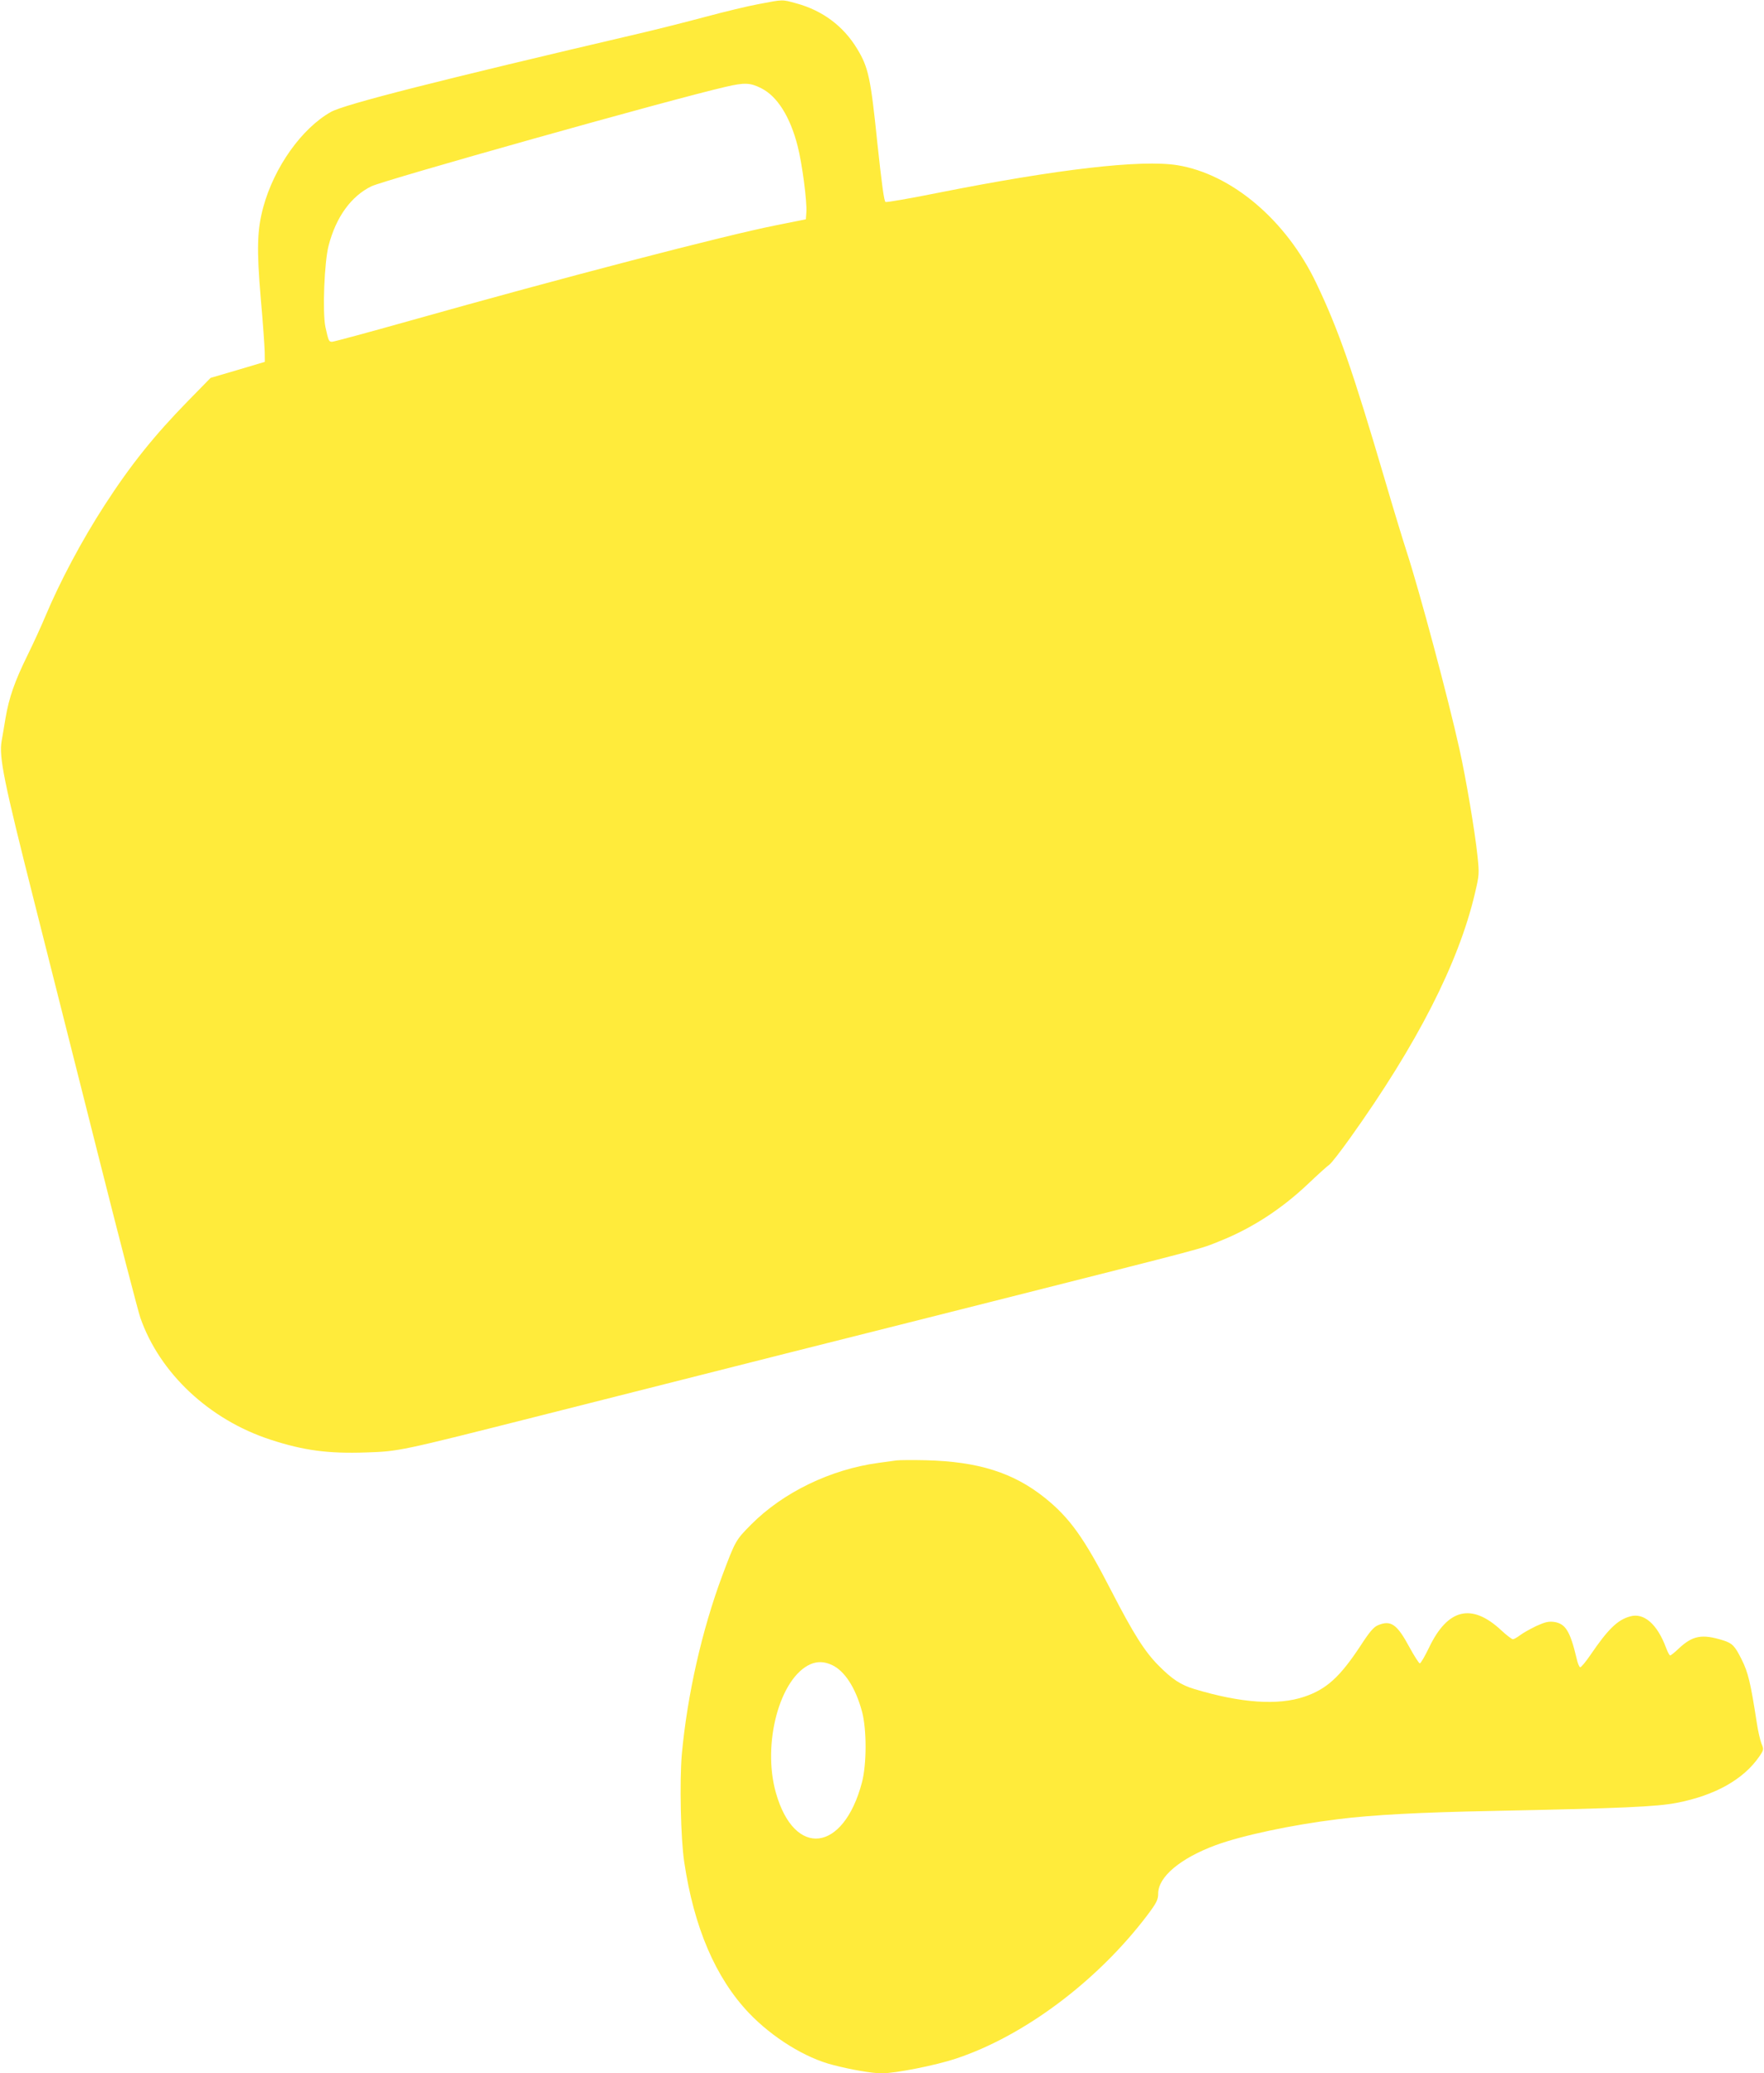
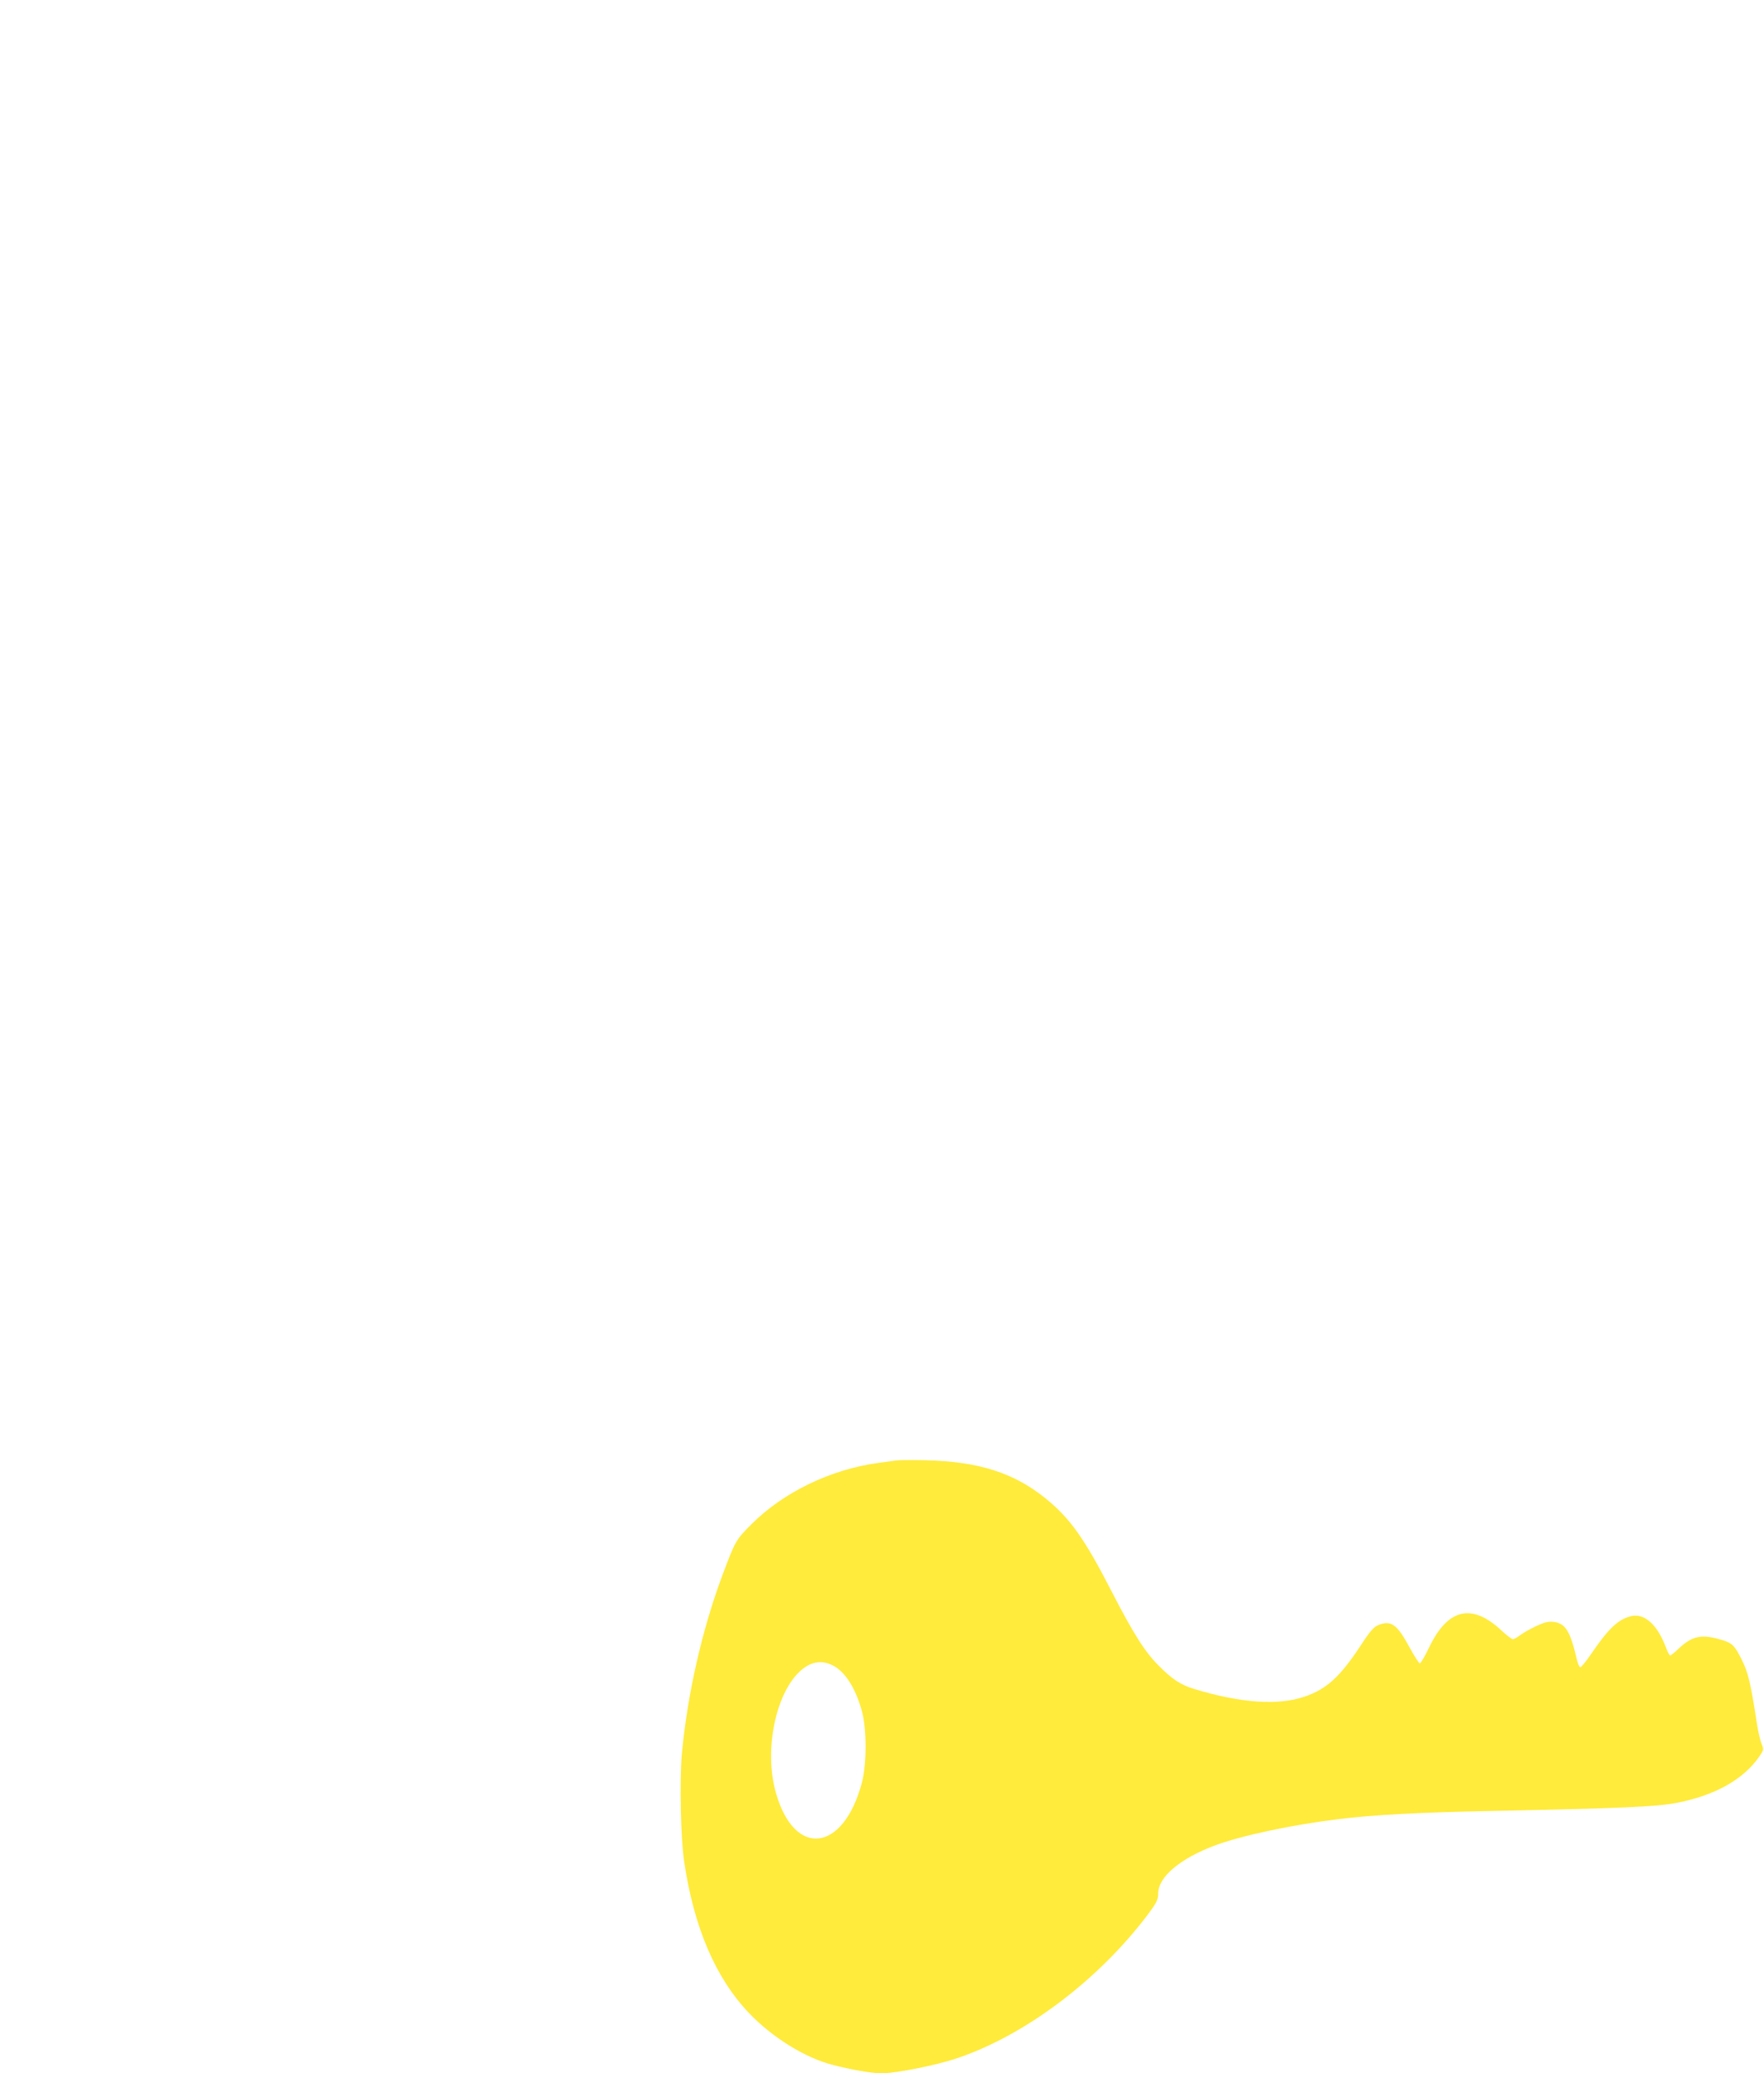
<svg xmlns="http://www.w3.org/2000/svg" version="1.0" width="1089pt" height="1280pt" viewBox="0 0 1089 1280" preserveAspectRatio="xMidYMid meet">
  <g transform="translate(0,1280) scale(0.1,-0.1)" fill="#ffeb3b" stroke="none">
-     <path d="M4685 12775 c-66 -12 -215 -48 -330 -79 -116 -31 -298 -77 -405 -102 -1245 -291 -1823 -438 -1907 -485 -181 -102 -351 -342 -418 -589 -38 -141 -41 -258 -15 -565 13 -143 23 -289 24 -325 l1 -64 -168 -50 -167 -49 -138 -141 c-210 -215 -354 -394 -517 -646 -139 -215 -274 -468 -365 -685 -23 -55 -72 -163 -110 -240 -79 -161 -114 -260 -136 -389 -8 -50 -19 -113 -24 -141 -17 -99 14 -250 201 -990 98 -390 281 -1113 405 -1605 124 -492 237 -926 250 -964 119 -343 426 -631 804 -754 205 -67 356 -87 589 -79 206 7 205 7 1071 226 371 94 1051 266 1510 382 459 115 1031 260 1270 320 1388 351 1291 325 1423 378 195 78 377 196 539 349 62 59 123 114 135 122 12 8 69 82 127 163 415 581 670 1081 771 1510 27 115 28 121 16 235 -15 145 -71 479 -112 661 -68 308 -246 972 -324 1212 -24 74 -85 274 -135 445 -199 676 -286 927 -424 1216 -185 388 -521 673 -857 728 -224 36 -741 -24 -1481 -171 -169 -34 -314 -59 -321 -56 -9 3 -23 106 -51 367 -41 400 -55 464 -124 578 -85 141 -214 237 -375 281 -91 25 -79 25 -232 -4z m15 -520 c99 -50 178 -176 224 -356 28 -108 59 -345 54 -410 l-3 -43 -185 -37 c-318 -63 -1312 -322 -2263 -590 -252 -71 -467 -129 -477 -129 -20 0 -22 5 -41 91 -19 90 -7 403 20 504 46 176 139 304 264 365 85 40 1847 536 2187 614 116 27 151 26 220 -9z" />
    <path d="M5535 3784 c-16 -2 -66 -9 -110 -15 -297 -40 -590 -182 -788 -381 -95 -96 -97 -99 -178 -315 -126 -338 -216 -736 -250 -1105 -14 -165 -7 -519 15 -663 60 -405 194 -716 399 -932 145 -152 349 -279 522 -322 111 -29 241 -51 298 -51 85 0 333 49 459 91 421 140 873 479 1180 884 58 77 68 97 68 135 0 103 137 218 356 299 164 60 469 125 754 160 216 27 503 42 955 51 795 16 1015 26 1137 50 236 46 411 144 509 286 28 41 28 44 14 78 -8 19 -22 79 -30 133 -38 246 -53 308 -93 388 -42 84 -57 100 -114 118 -131 41 -189 30 -276 -52 -24 -23 -47 -41 -51 -41 -5 0 -16 21 -26 48 -54 145 -136 217 -221 193 -78 -21 -137 -79 -244 -236 -30 -44 -59 -79 -65 -78 -5 1 -16 25 -22 55 -40 169 -69 215 -140 225 -34 4 -55 -1 -110 -26 -37 -18 -82 -43 -100 -57 -17 -13 -37 -24 -43 -24 -7 0 -40 25 -73 56 -182 169 -330 133 -445 -108 -26 -54 -51 -97 -57 -97 -5 0 -34 45 -64 100 -77 143 -115 169 -195 135 -26 -11 -51 -40 -108 -128 -126 -191 -209 -267 -346 -313 -162 -55 -392 -39 -677 47 -84 25 -138 60 -222 145 -86 86 -156 197 -293 463 -167 325 -256 450 -411 574 -194 155 -411 223 -734 231 -82 2 -163 1 -180 -1z m-399 -1263 c78 -36 146 -140 186 -289 29 -110 29 -324 -1 -437 -114 -431 -417 -467 -531 -63 -86 303 24 711 214 794 43 18 84 17 132 -5z" />
  </g>
</svg>